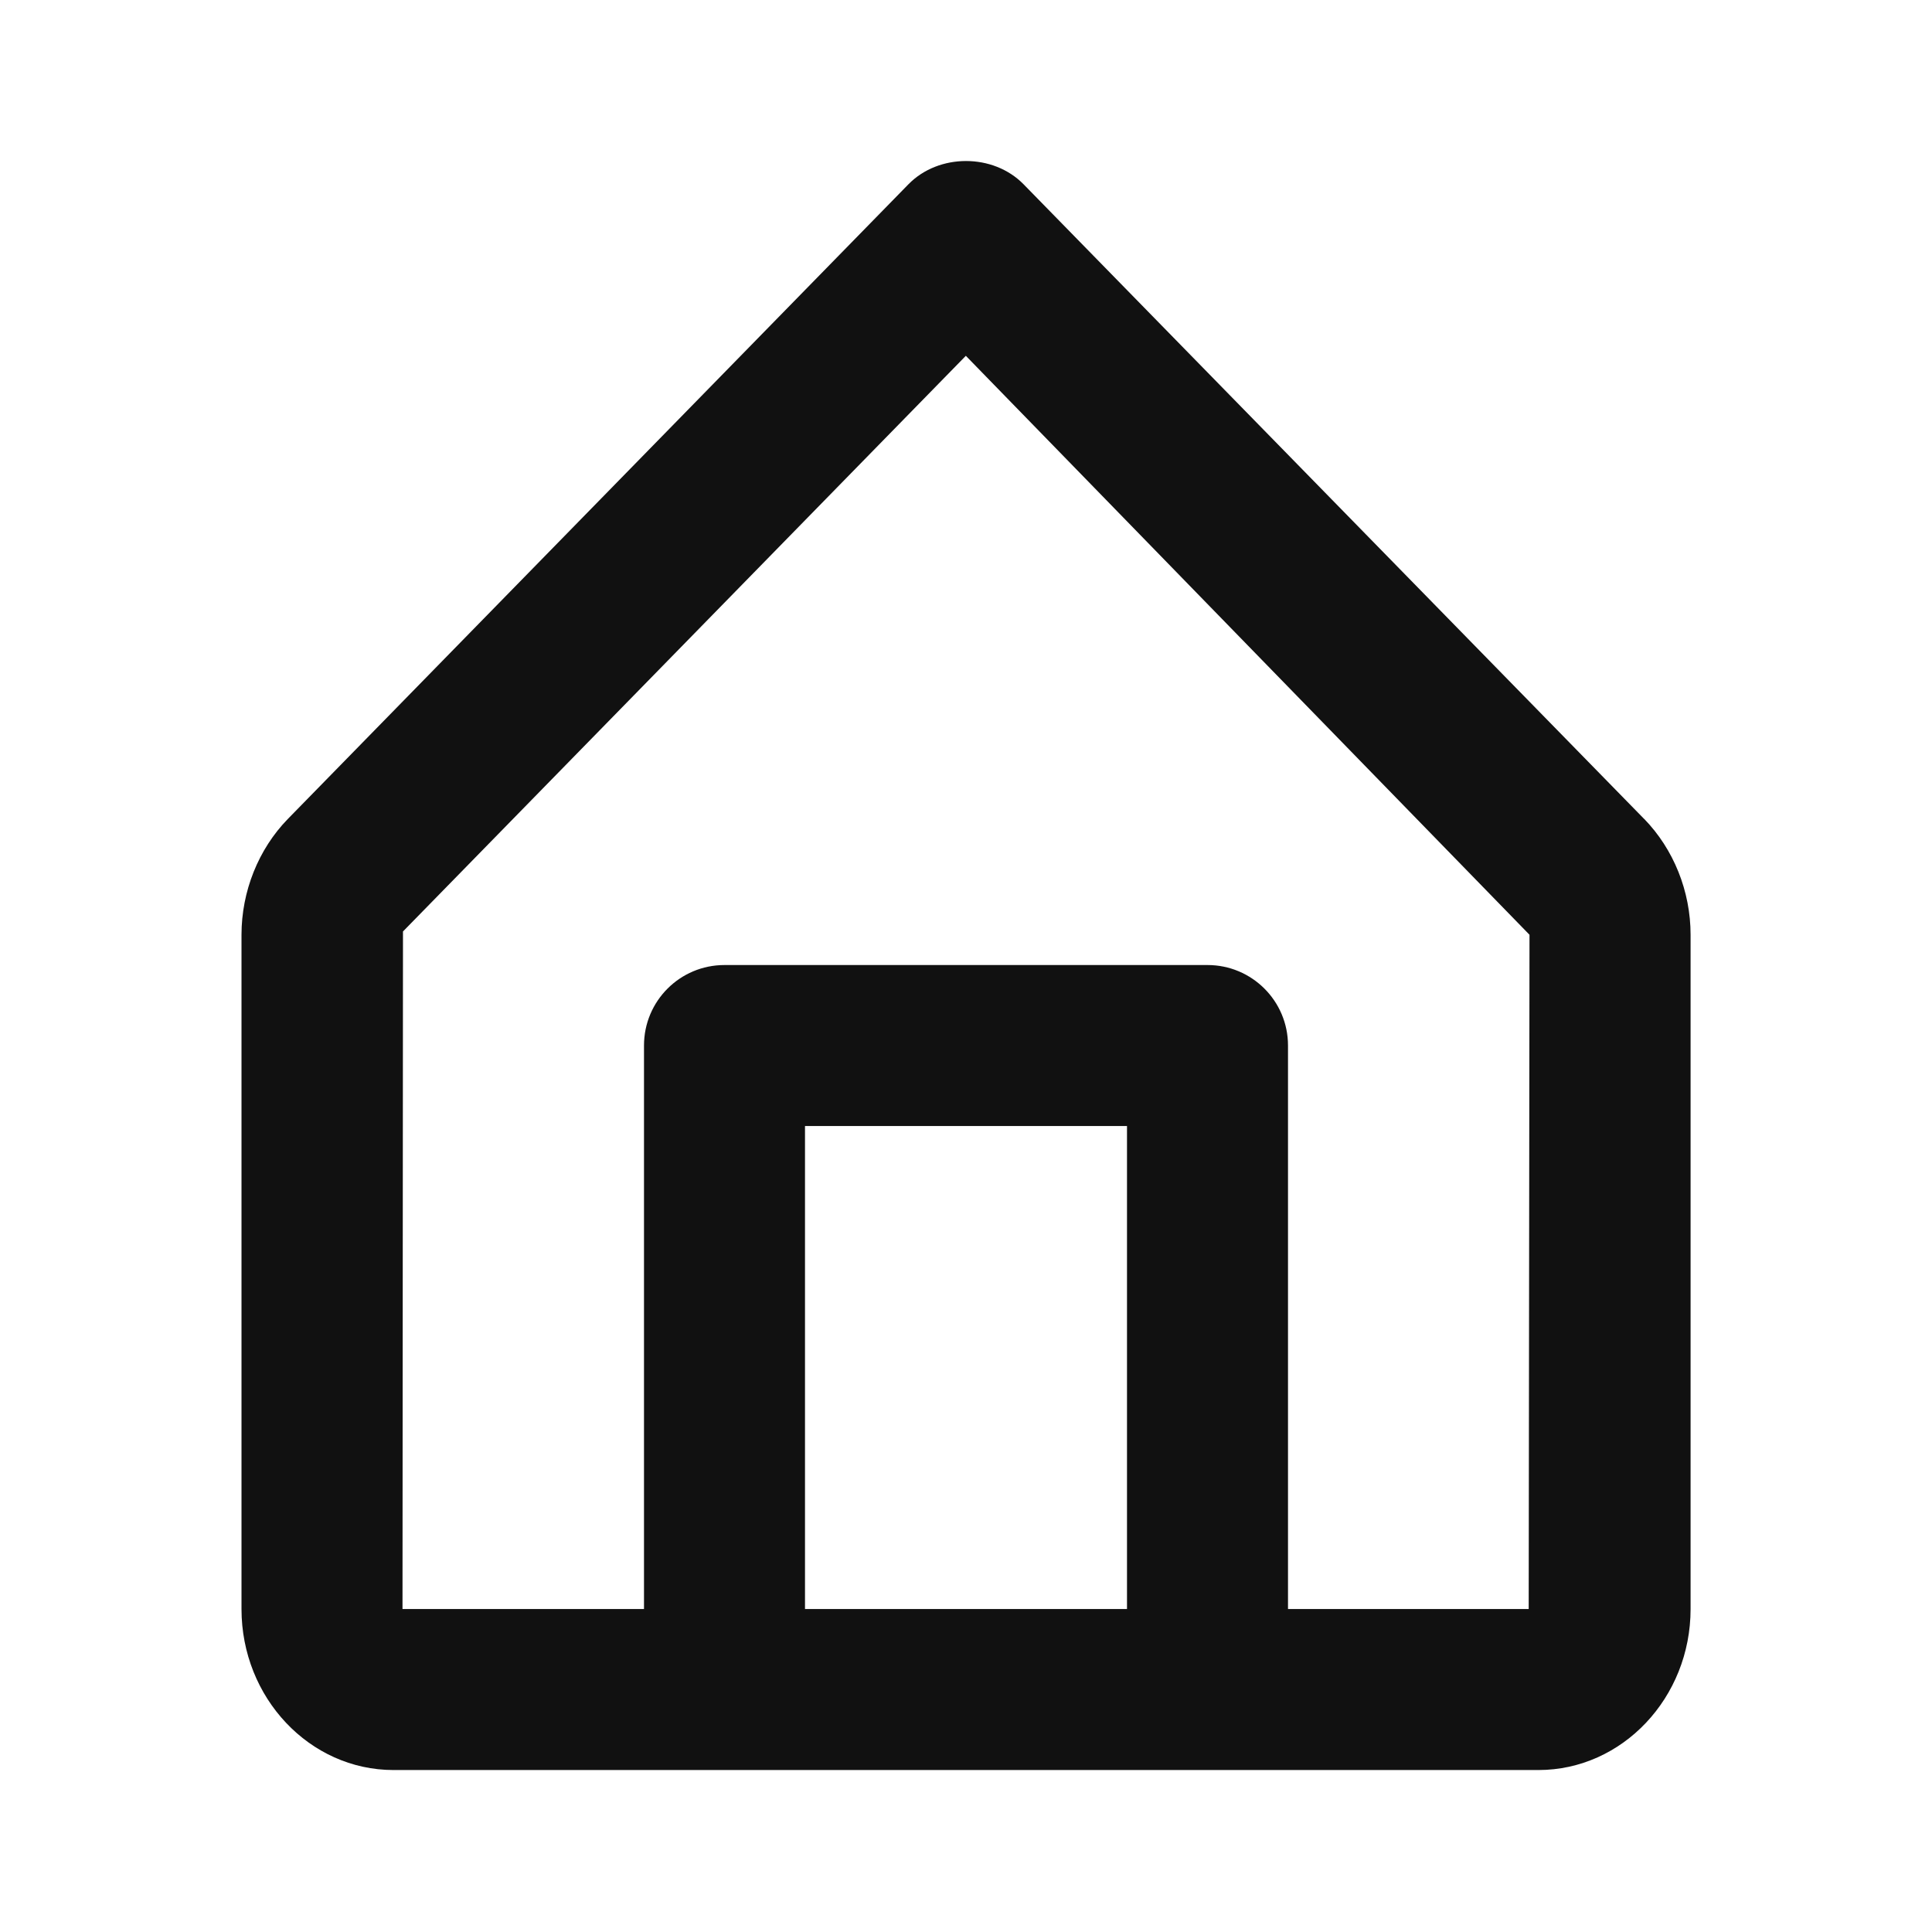
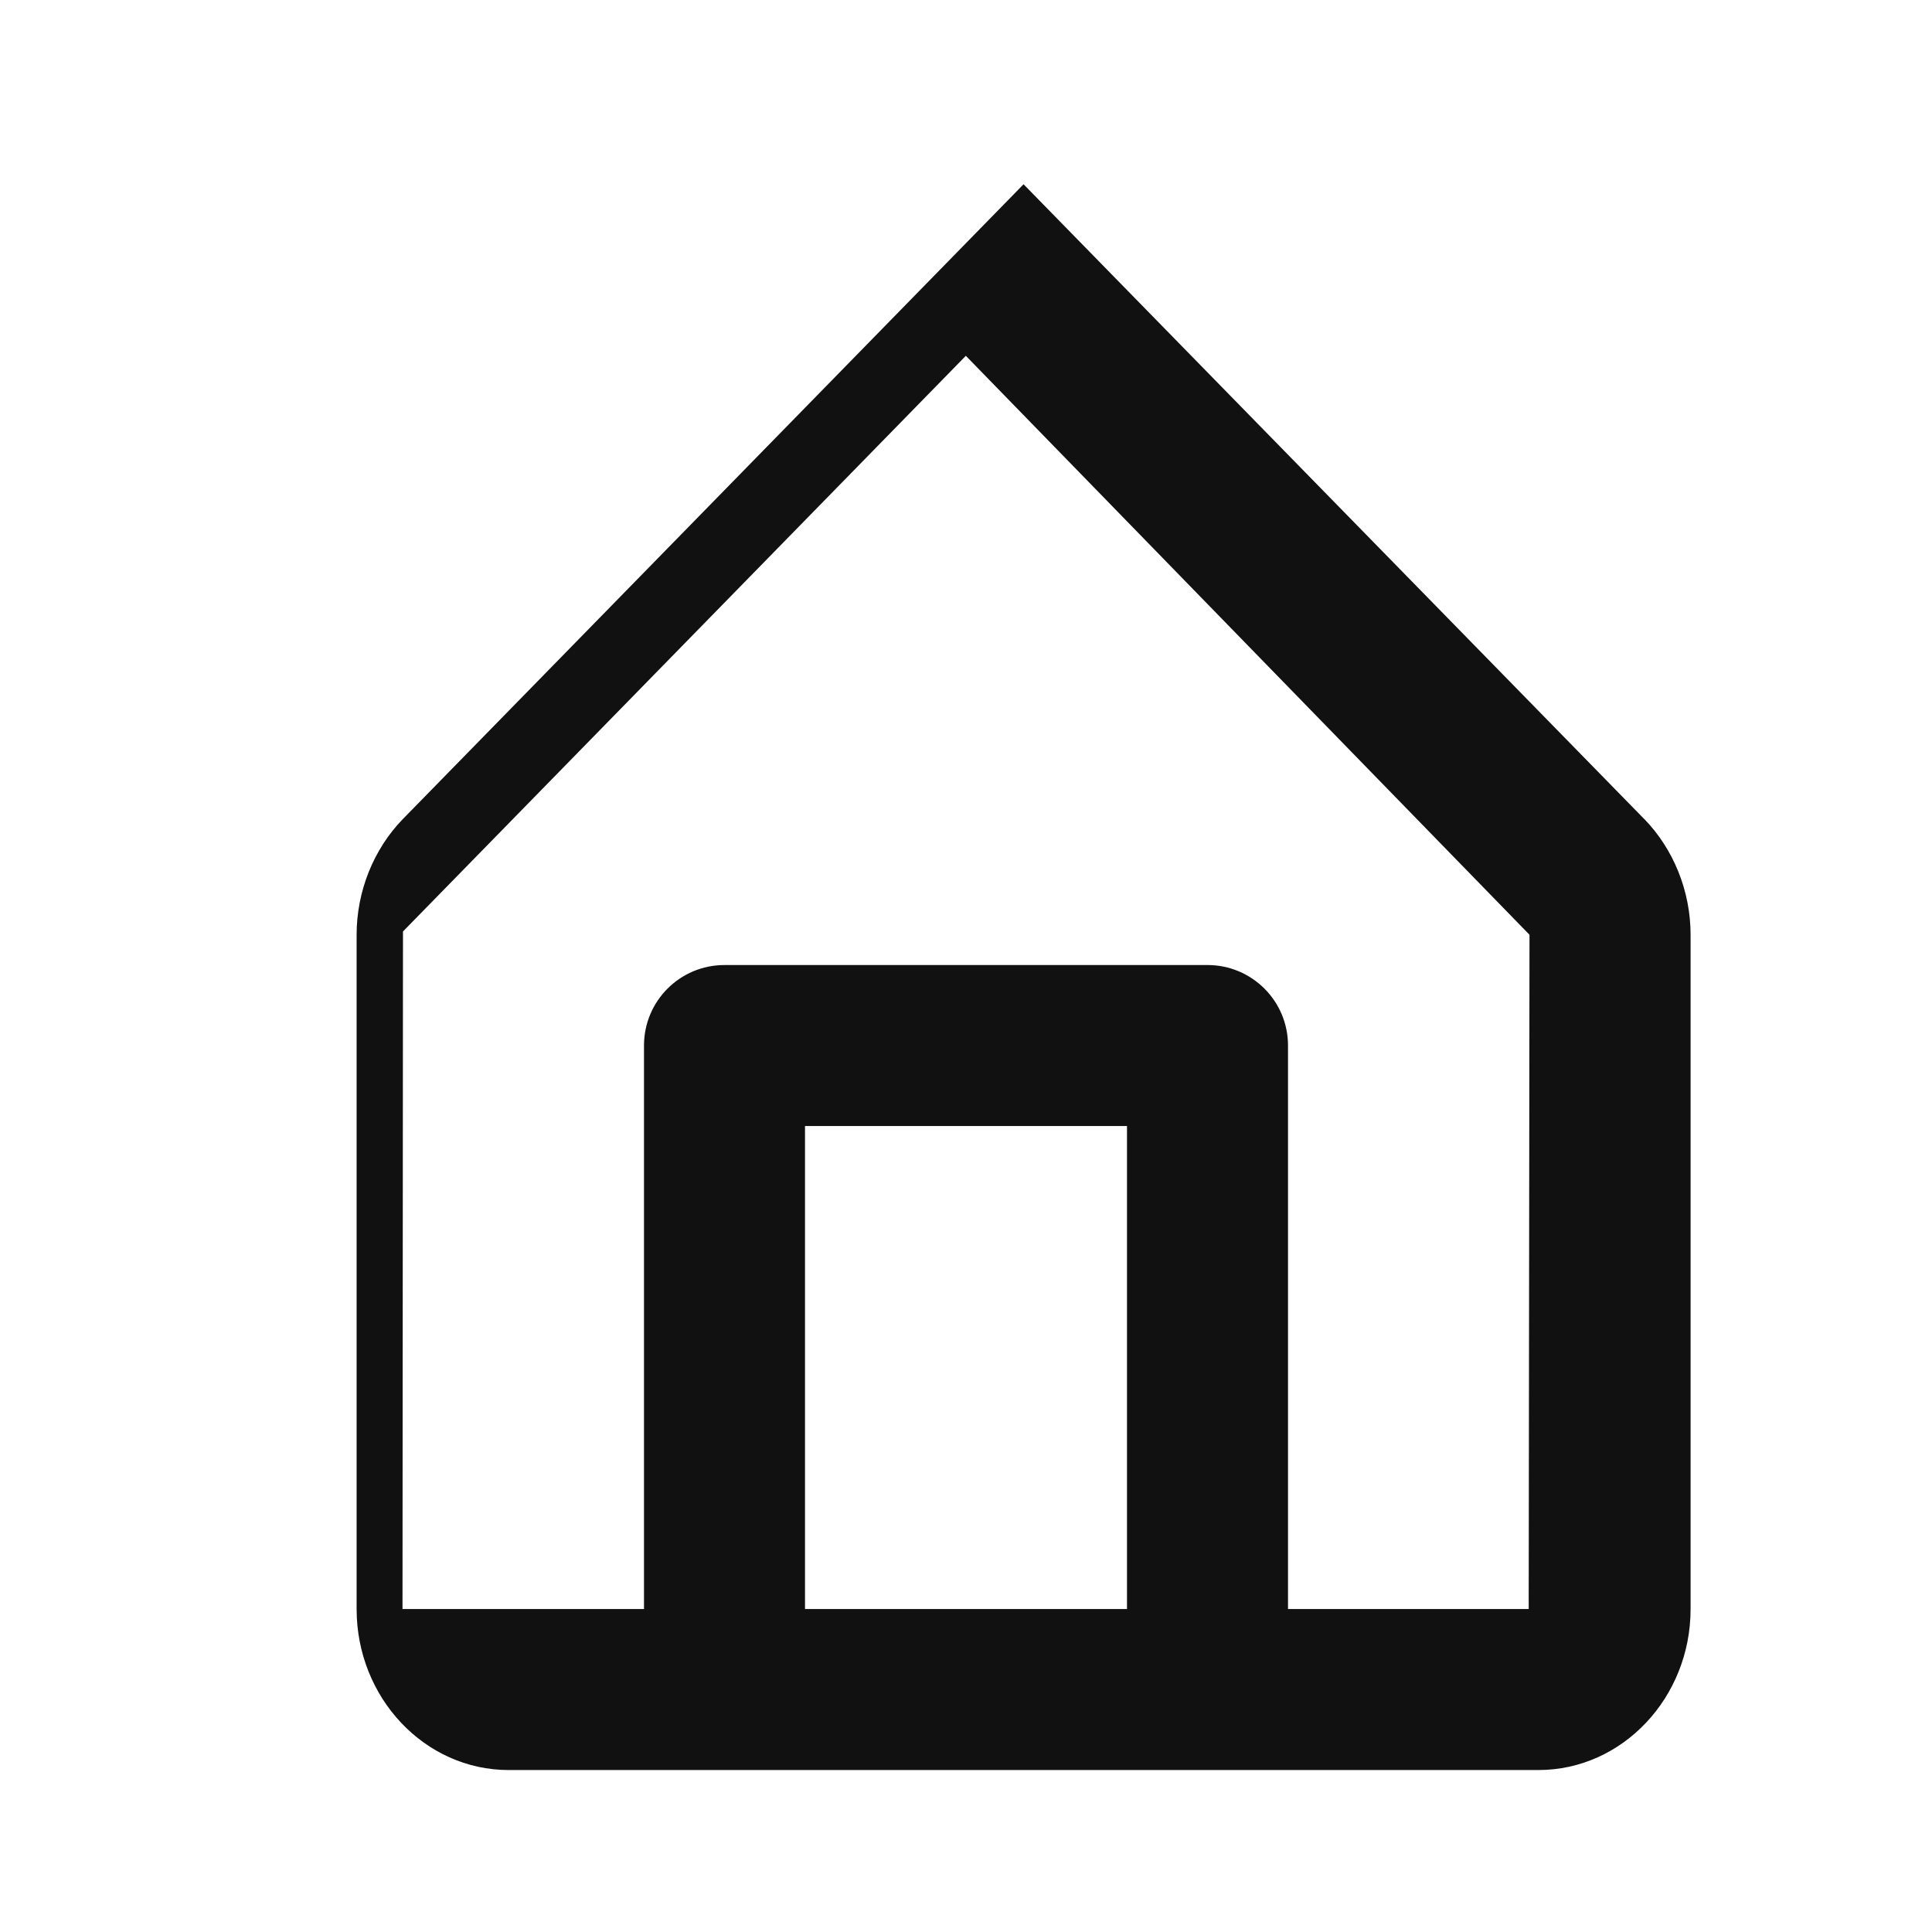
<svg xmlns="http://www.w3.org/2000/svg" width="24" height="24" viewBox="0 0 24 24">
-   <path fill="#111111" fill-rule="evenodd" d="M11.998 4.42L19 11.612l-.01 8.376H16v-7c0-.553-.448-1-1-1H9c-.553 0-1 .447-1 1v7H5l.006-8.417 6.992-7.151zM14 13.988v6h-4v-6h4zm6.424-3.815l-7.709-7.884c-.377-.385-1.053-.385-1.43 0l-7.71 7.885c-.365.375-.575.899-.575 1.438v8.376c0 1.103.847 2 1.888 2H19.111c1.041 0 1.89-.897 1.89-2v-8.376c0-.54-.21-1.063-.577-1.44z" />
+   <path fill="#111111" fill-rule="evenodd" d="M11.998 4.42L19 11.612l-.01 8.376H16v-7c0-.553-.448-1-1-1H9c-.553 0-1 .447-1 1v7H5l.006-8.417 6.992-7.151zM14 13.988v6h-4v-6h4zm6.424-3.815l-7.709-7.884l-7.71 7.885c-.365.375-.575.899-.575 1.438v8.376c0 1.103.847 2 1.888 2H19.111c1.041 0 1.89-.897 1.89-2v-8.376c0-.54-.21-1.063-.577-1.44z" />
</svg>